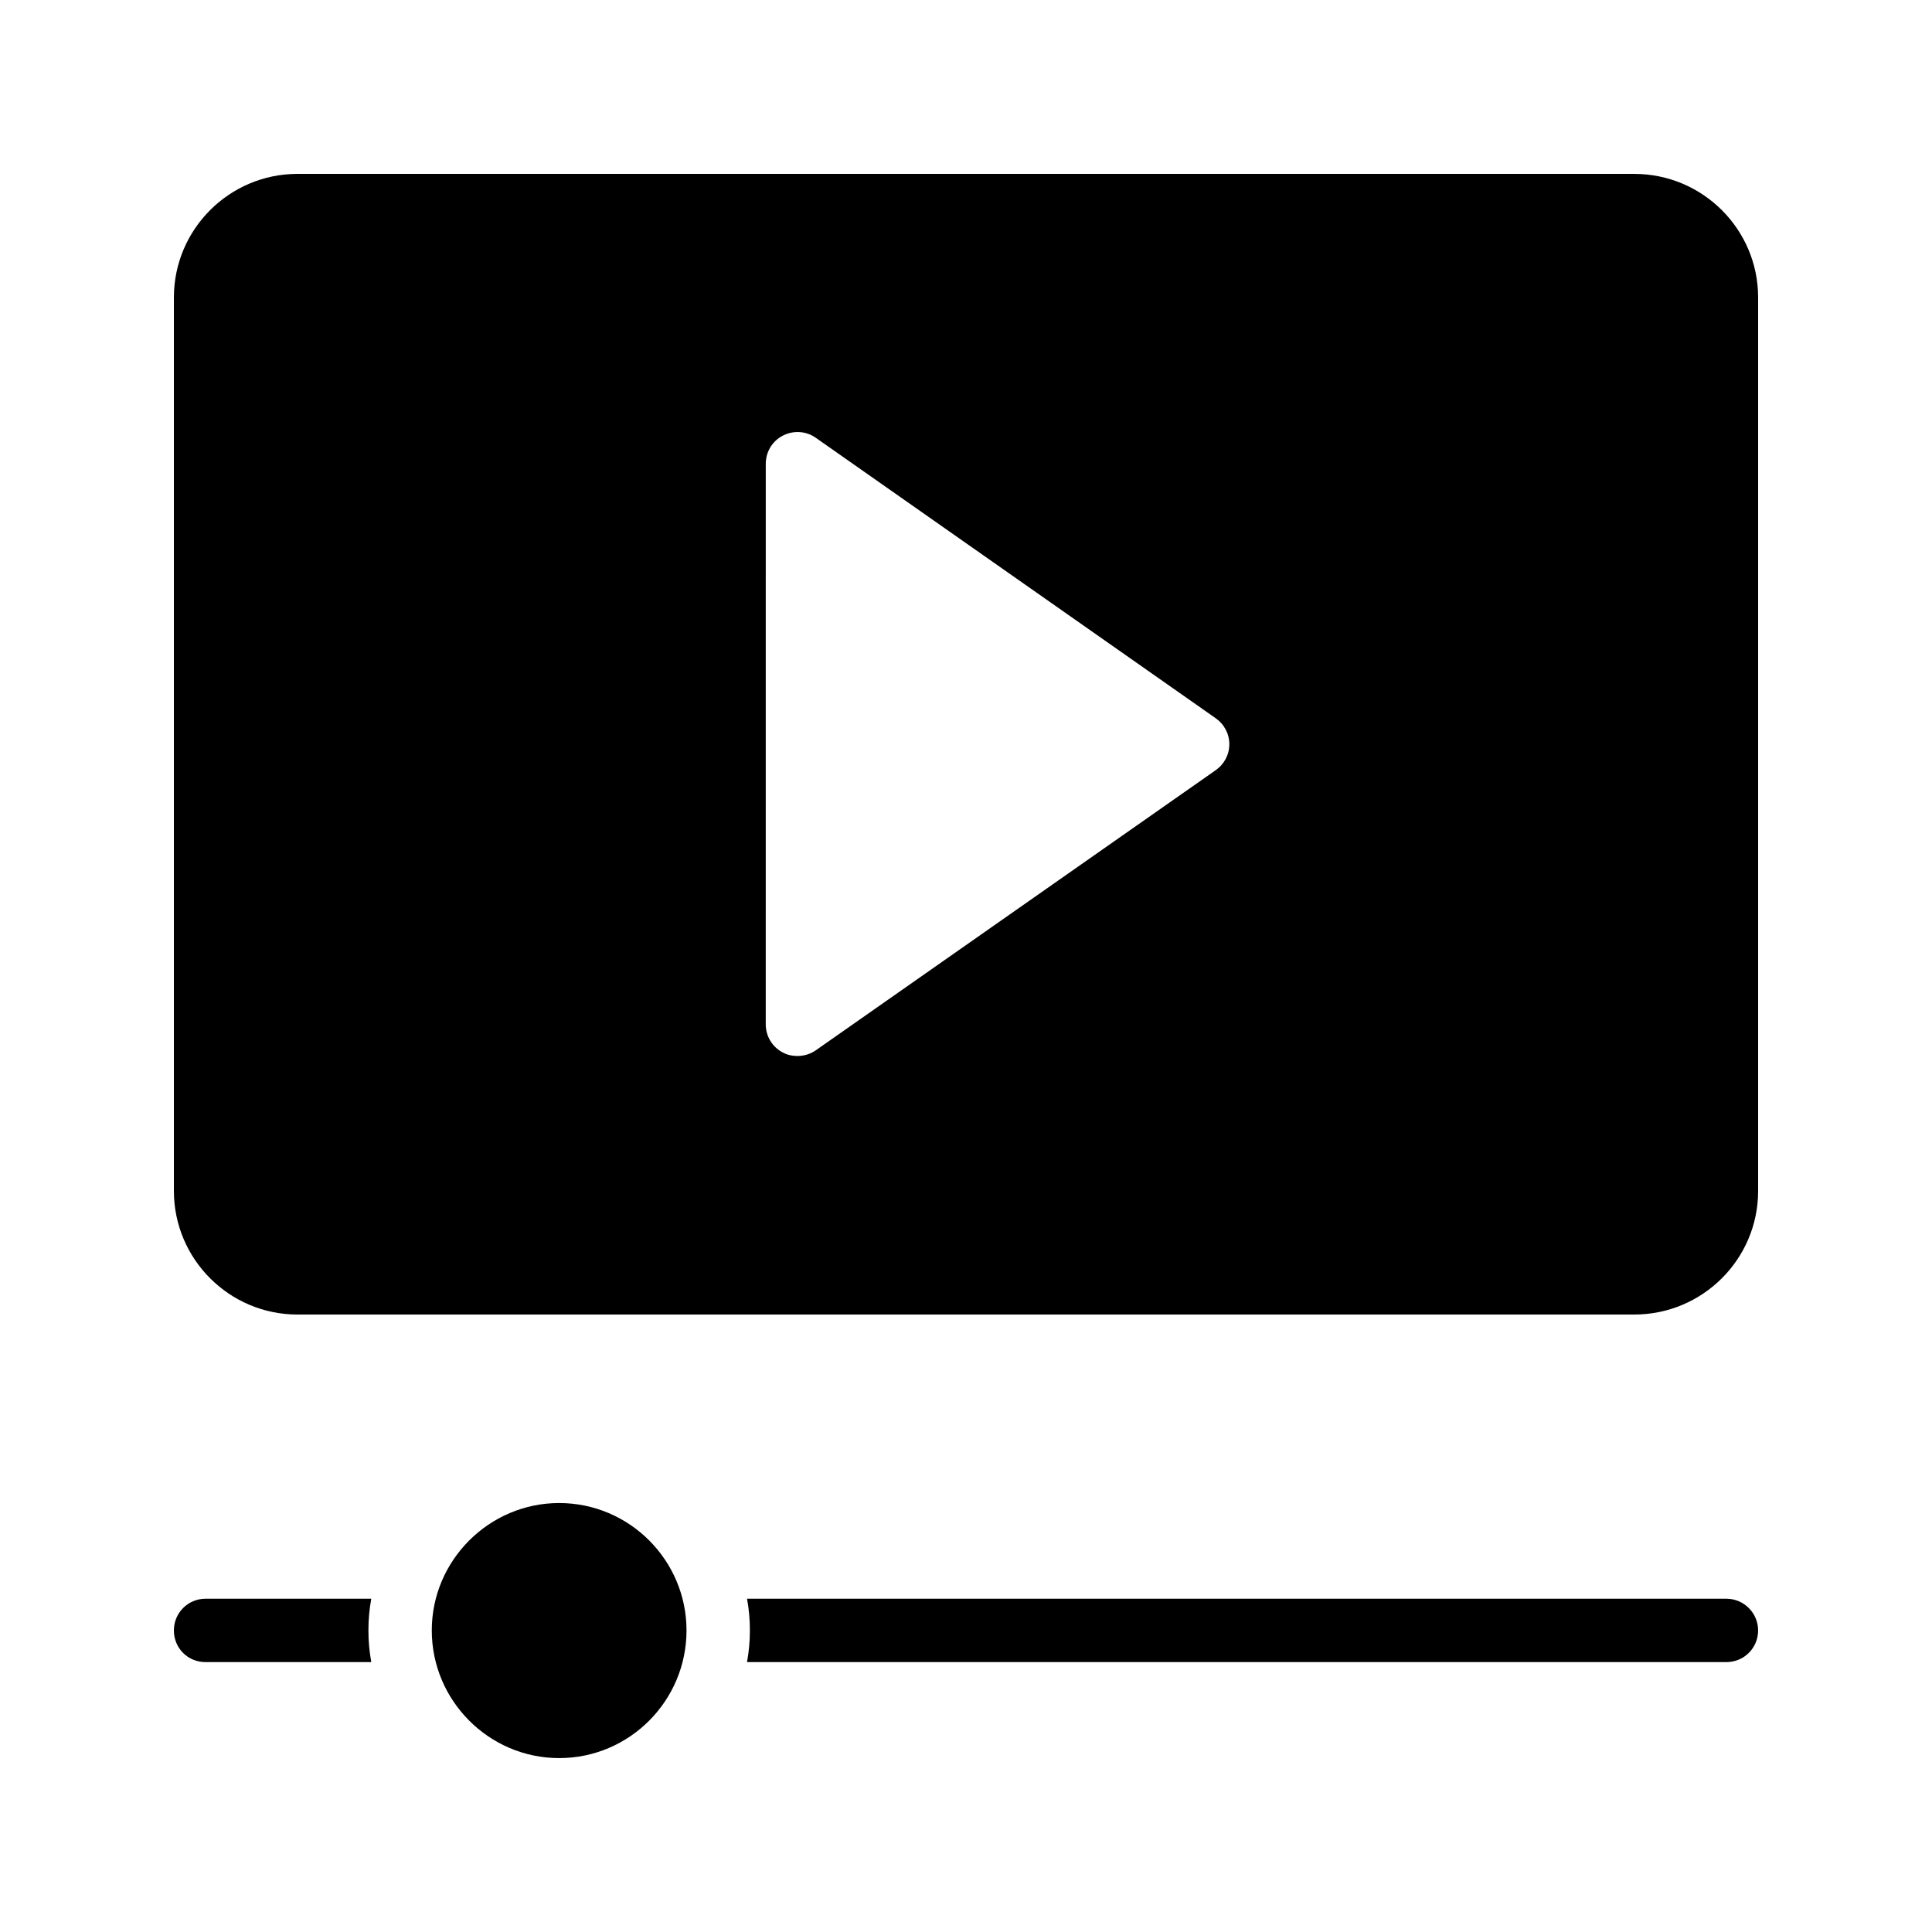
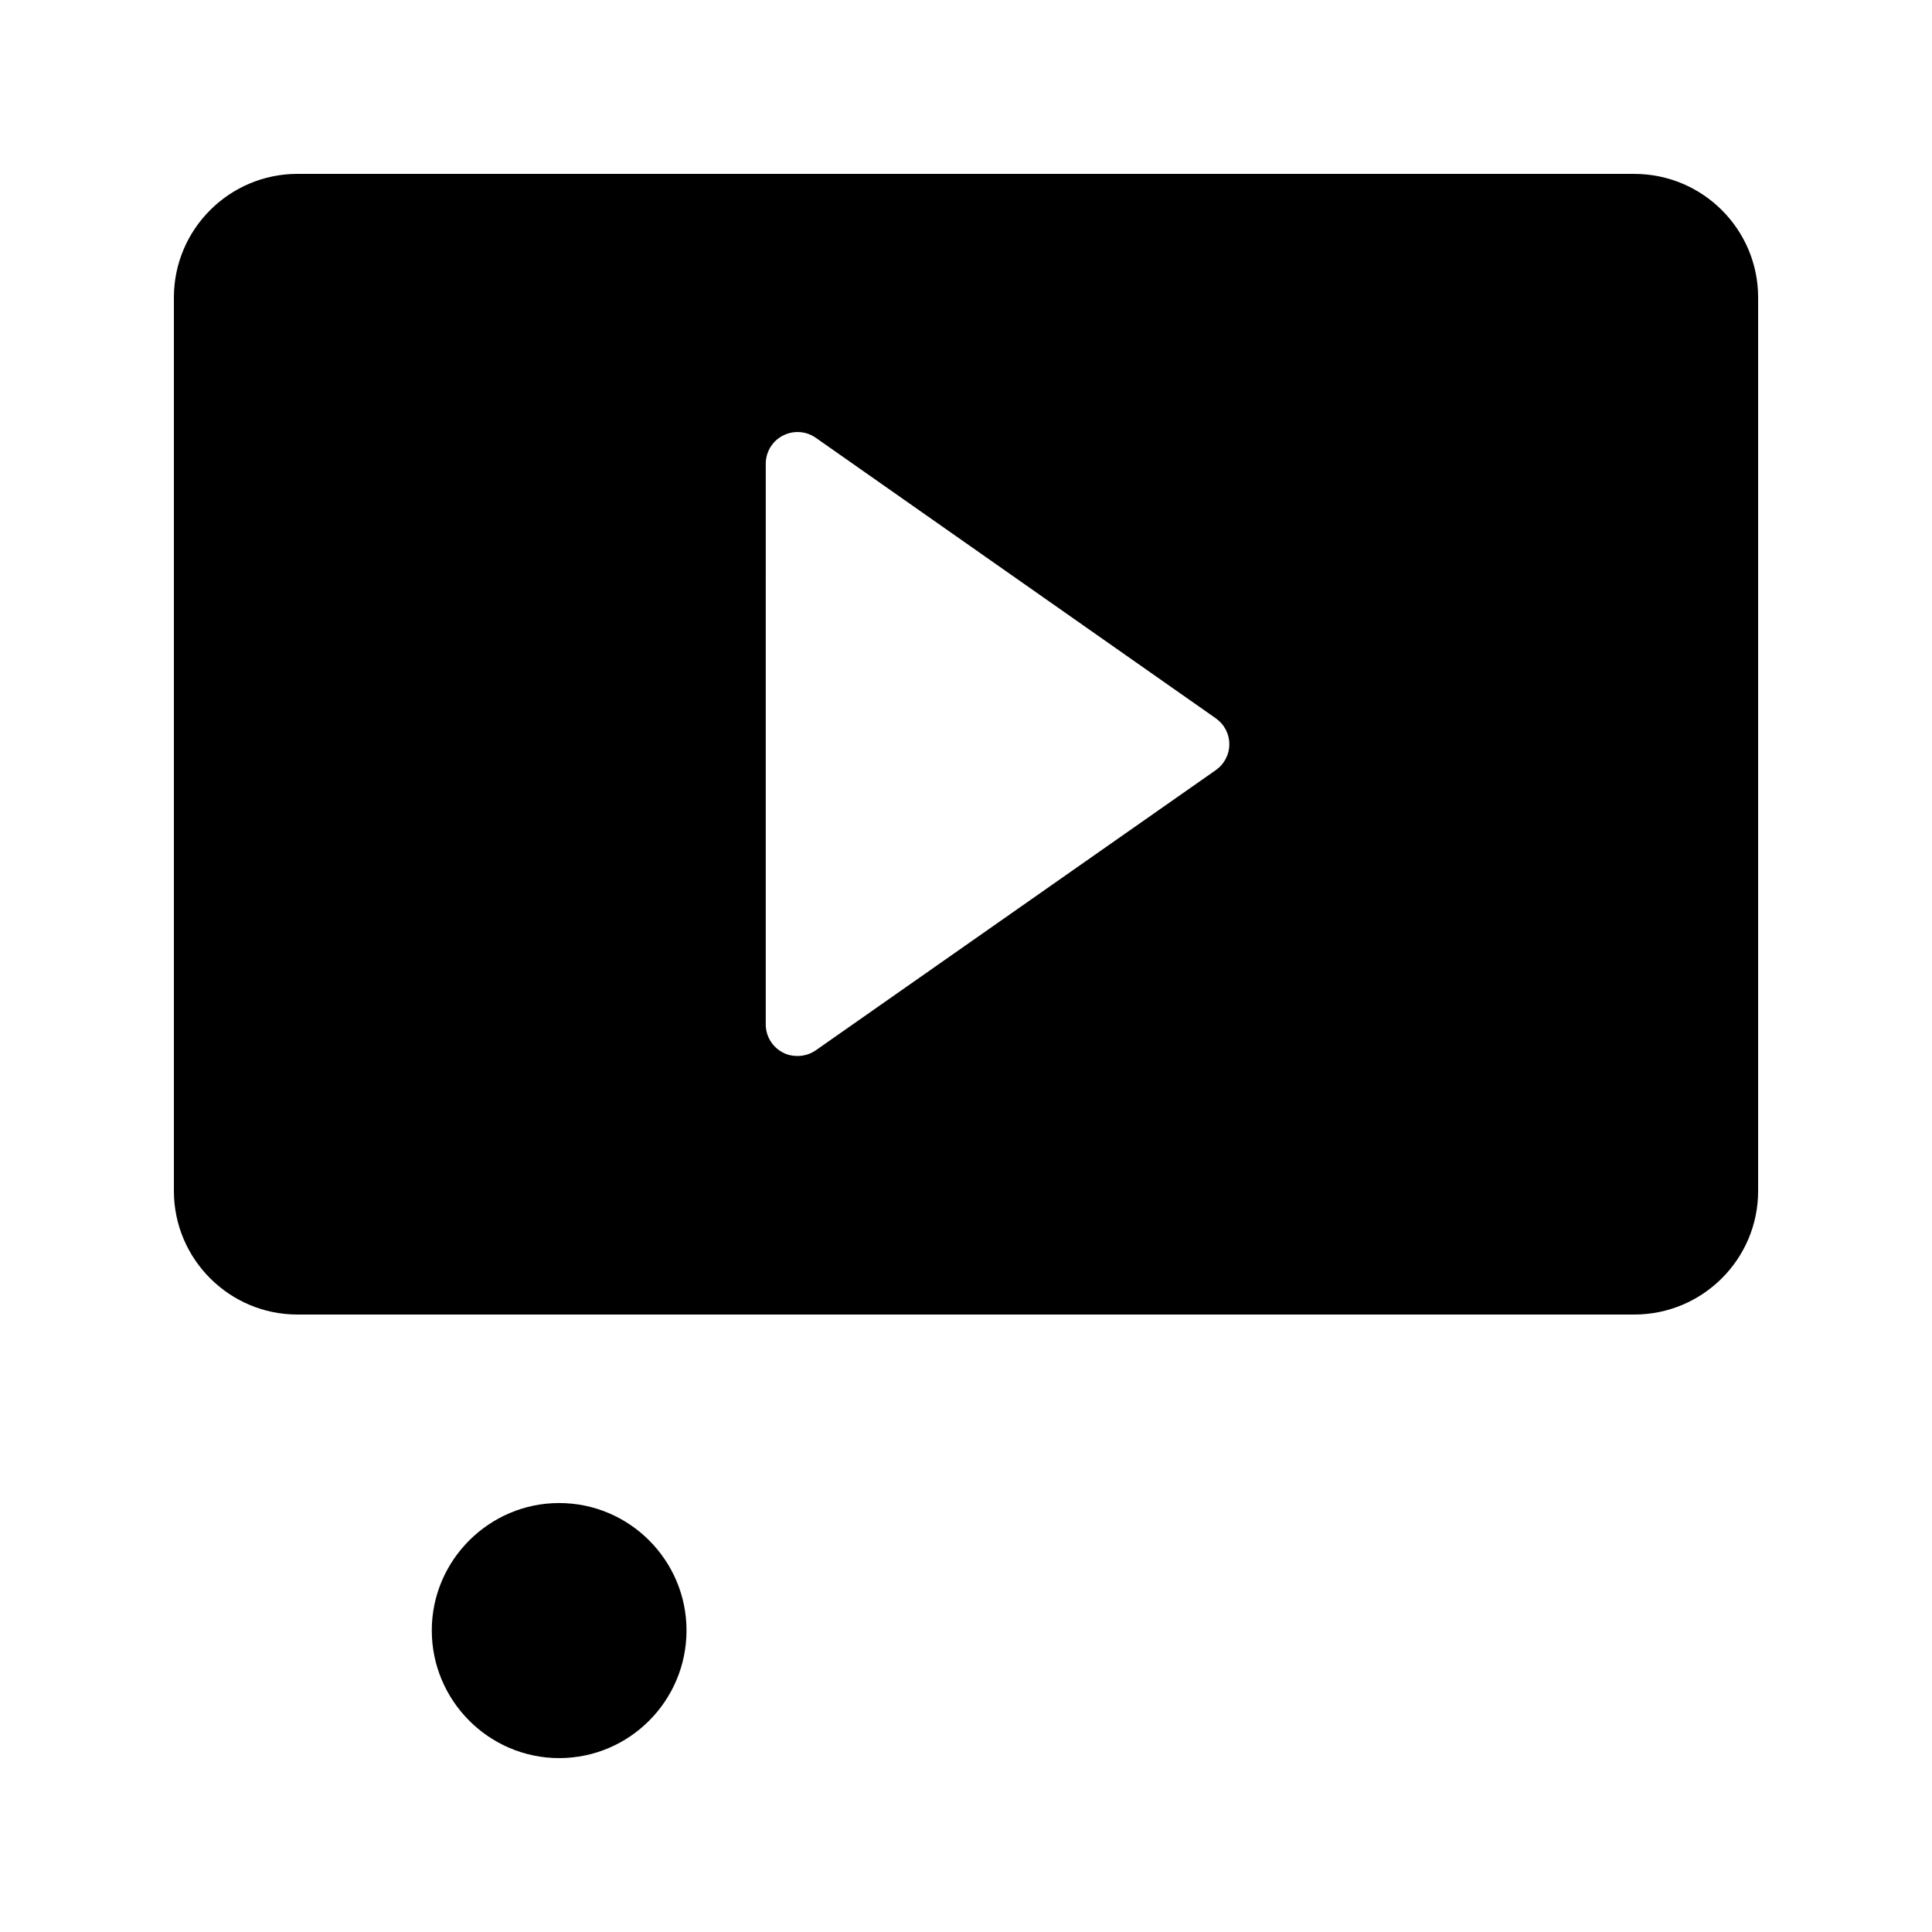
<svg xmlns="http://www.w3.org/2000/svg" fill="#000000" width="800px" height="800px" version="1.1" viewBox="144 144 512 512">
  <g>
    <path d="m577.09 190.08h-354.26c-18.051 0-32.746 14.695-32.746 32.746v236.79c0 18.055 14.695 32.75 32.746 32.75h354.26c18.141 0 32.832-14.695 32.832-32.746v-236.79c0-18.051-14.691-32.746-32.832-32.746zm-110.92 158.03-105.97 74.227c-1.426 1.008-3.191 1.512-4.871 1.512-1.344 0-2.602-0.254-3.863-0.922-2.769-1.43-4.535-4.281-4.535-7.473l0.004-148.54c0-3.191 1.762-6.047 4.535-7.473 2.769-1.426 6.129-1.258 8.734 0.586l105.97 74.312c2.266 1.594 3.609 4.113 3.609 6.887 0 2.769-1.344 5.289-3.613 6.883z" />
    <path d="m292.18 542.32c-18.559 0-33.754 15.199-33.754 33.754 0 18.645 15.195 33.84 33.754 33.84 18.641 0 33.754-15.199 33.754-33.84 0-18.555-15.113-33.754-33.754-33.754z" />
-     <path d="m601.52 567.68h-259.55c0.504 2.688 0.758 5.543 0.758 8.398s-0.254 5.625-0.758 8.398l259.55-0.004c4.617 0 8.398-3.695 8.398-8.398-0.004-4.617-3.781-8.395-8.398-8.395z" />
-     <path d="m198.48 567.68c-4.703 0-8.398 3.777-8.398 8.398 0 4.703 3.695 8.398 8.398 8.398h43.914c-0.504-2.769-0.758-5.543-0.758-8.398s0.254-5.711 0.758-8.398z" />
  </g>
</svg>